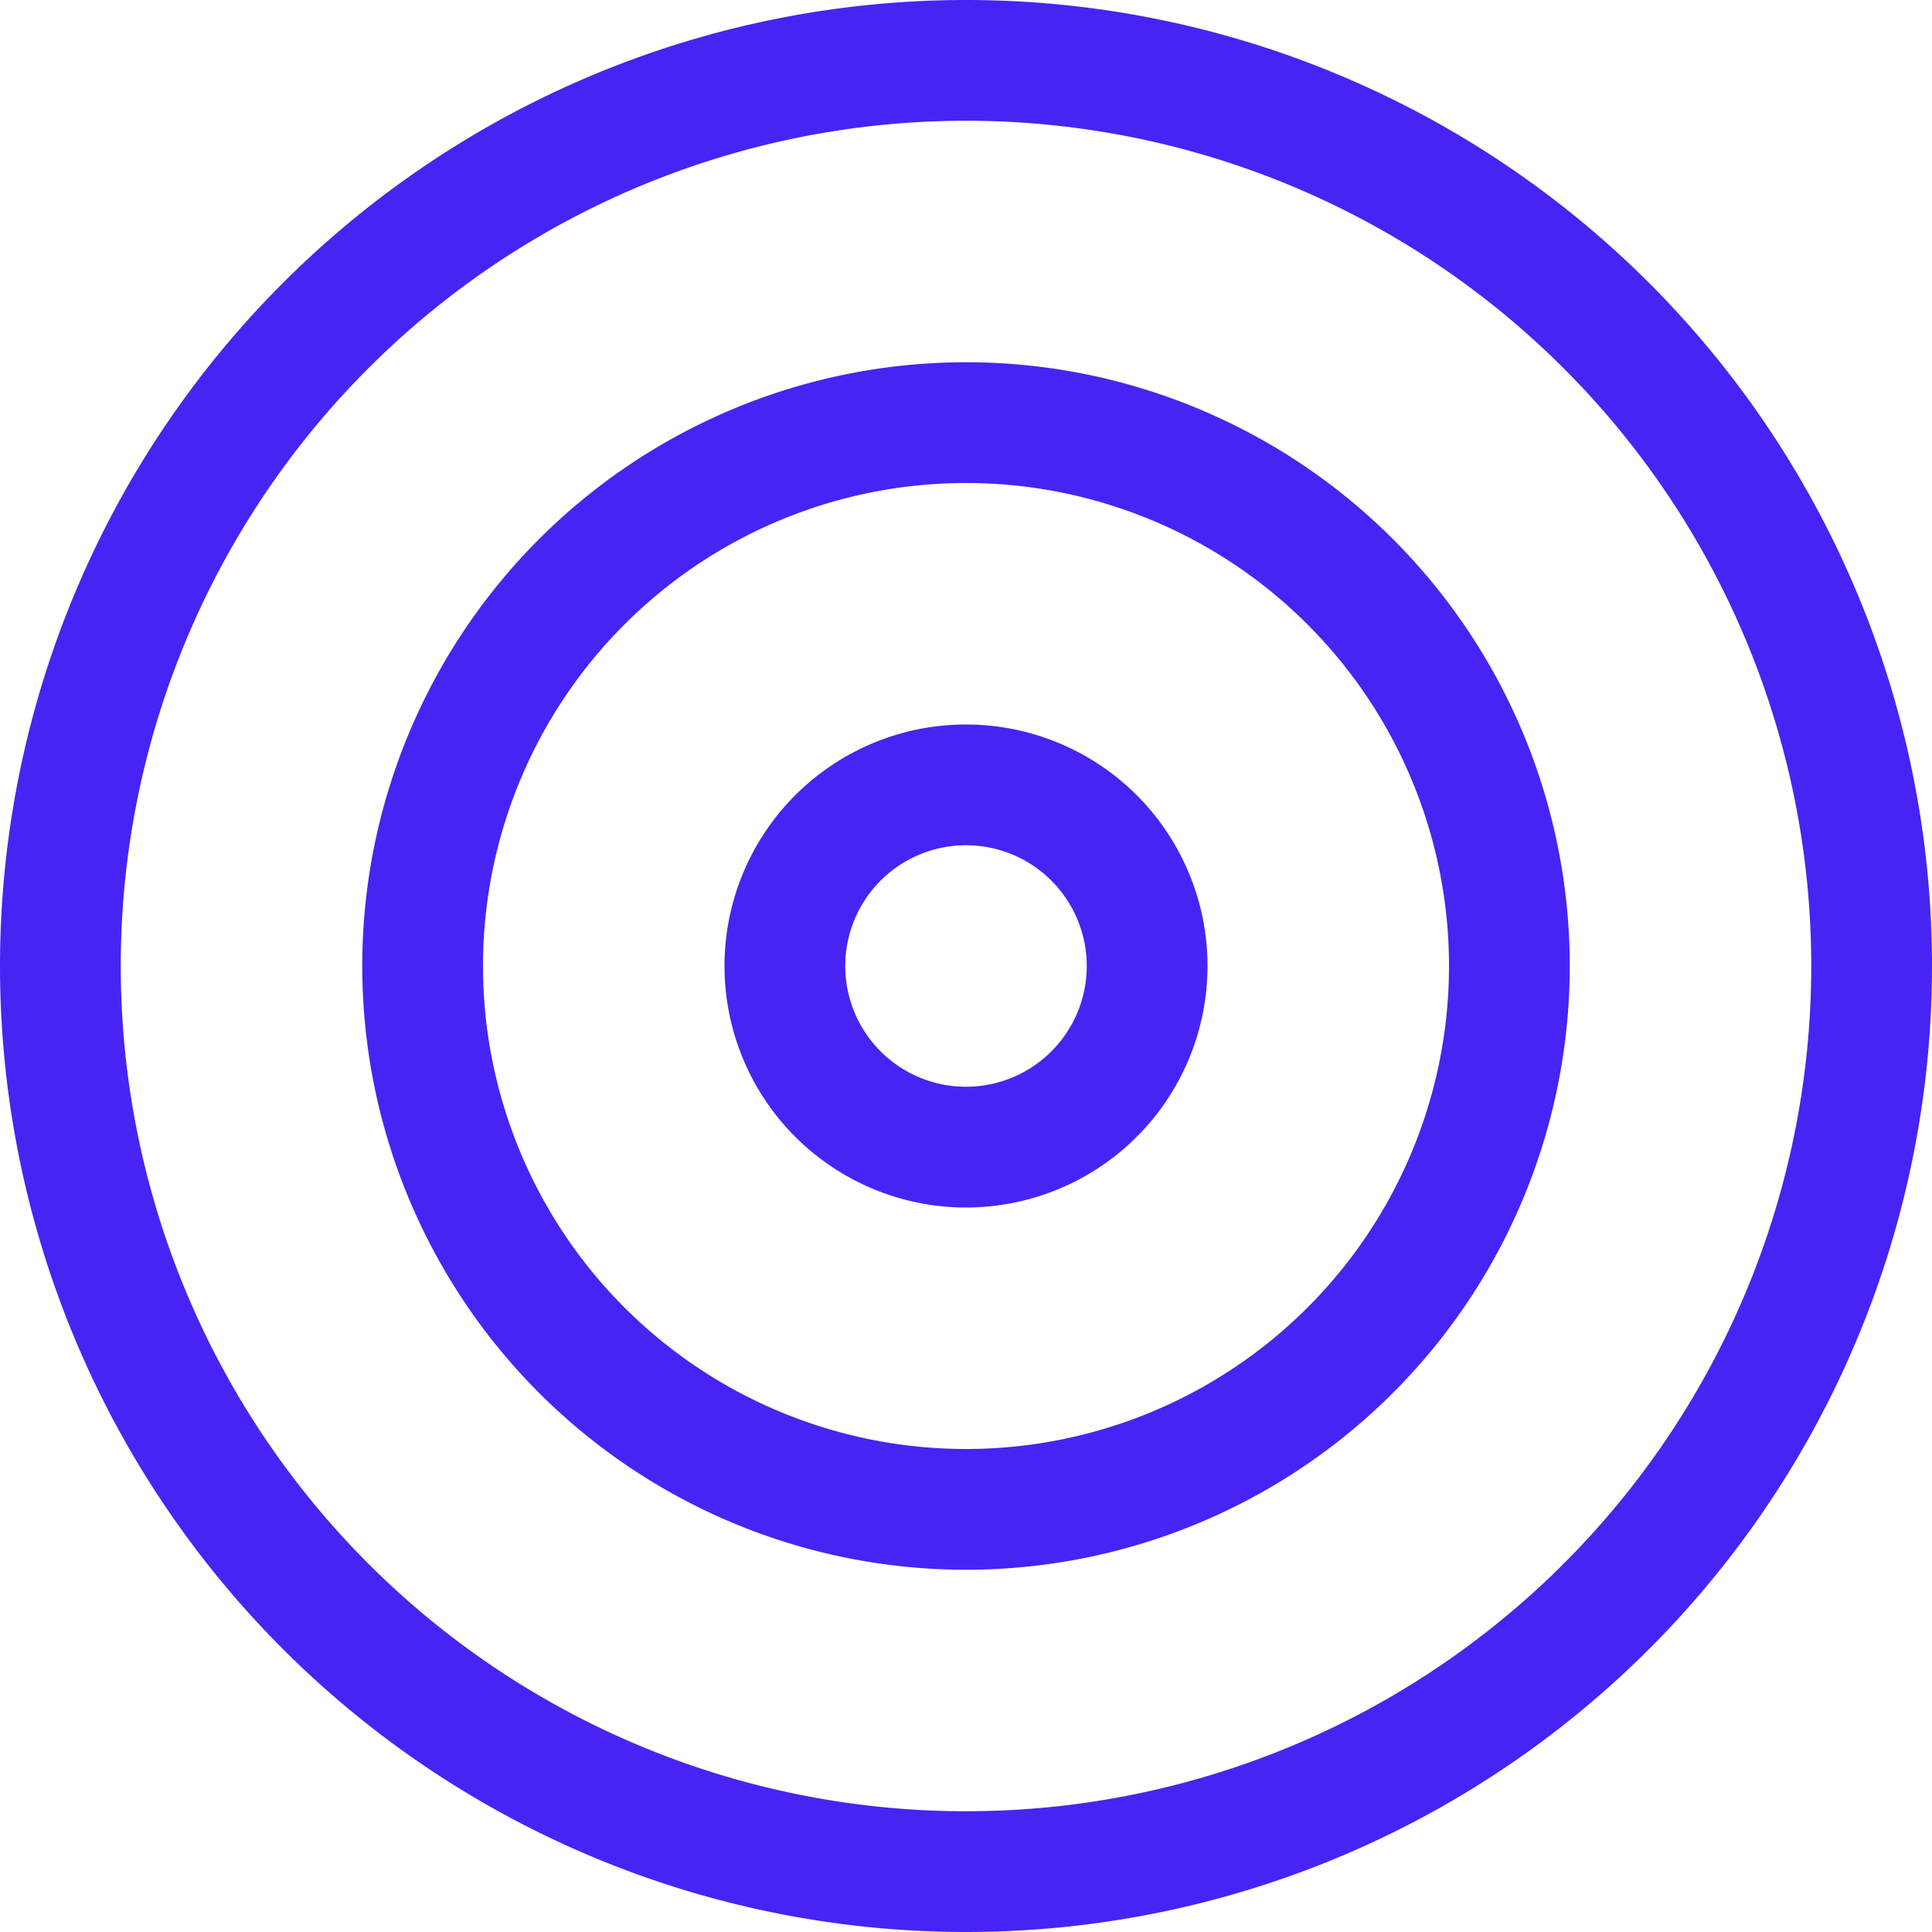
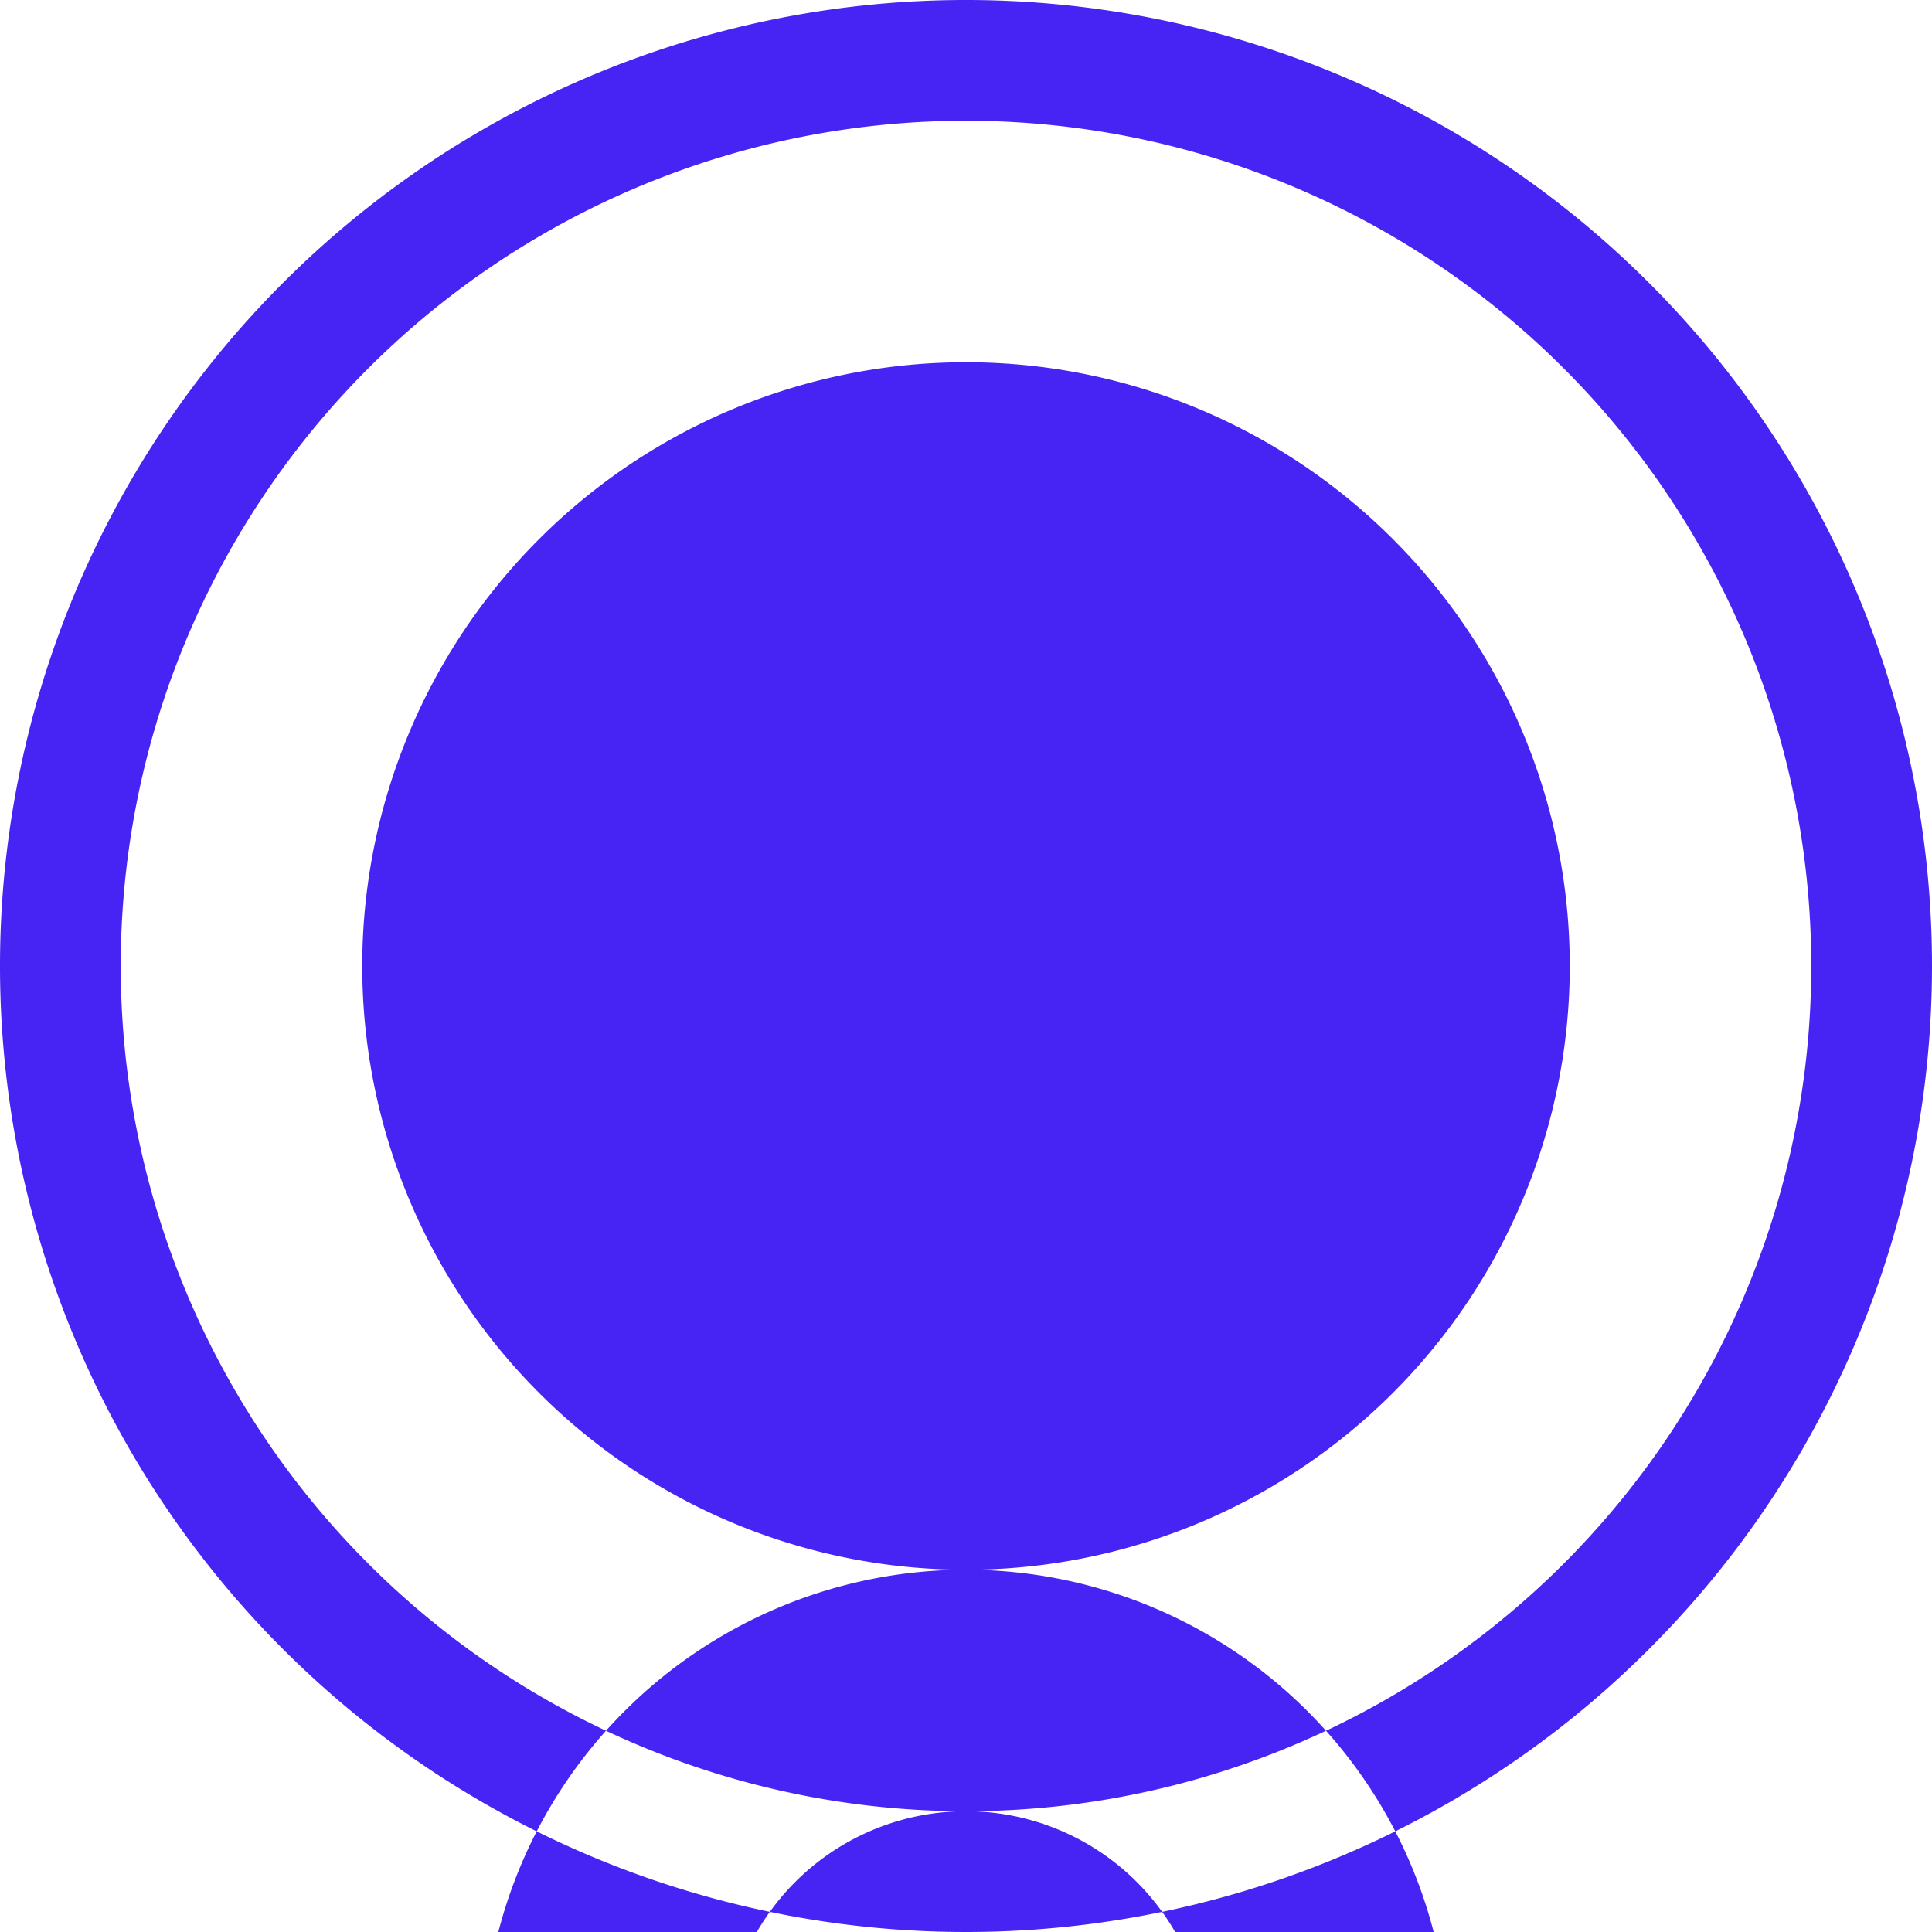
<svg xmlns="http://www.w3.org/2000/svg" width="32" height="32" viewBox="0 0 32 32">
  <defs>
    <style>.cls-1 { fill: #4724f4; fill-rule: evenodd; }</style>
  </defs>
-   <path id="planetary-scale.svg" class="cls-1" d="M422 5628a16 16 0 1 1 16-16 16 16 0 0 1-16 16zm0-30a14 14 0 1 0 14 14 14 14 0 0 0-14-14zm0 24a10 10 0 1 1 10-10 10 10 0 0 1-10 10zm0-18a8 8 0 1 0 8 8 8 8 0 0 0-8-8zm0 12a4 4 0 1 1 4-4 4 4 0 0 1-4 4zm0-6a2 2 0 1 0 2 2 2 2 0 0 0-2-2z" transform="translate(-406 -5596)" />
+   <path id="planetary-scale.svg" class="cls-1" d="M422 5628a16 16 0 1 1 16-16 16 16 0 0 1-16 16zm0-30a14 14 0 1 0 14 14 14 14 0 0 0-14-14zm0 24a10 10 0 1 1 10-10 10 10 0 0 1-10 10za8 8 0 1 0 8 8 8 8 0 0 0-8-8zm0 12a4 4 0 1 1 4-4 4 4 0 0 1-4 4zm0-6a2 2 0 1 0 2 2 2 2 0 0 0-2-2z" transform="translate(-406 -5596)" />
</svg>